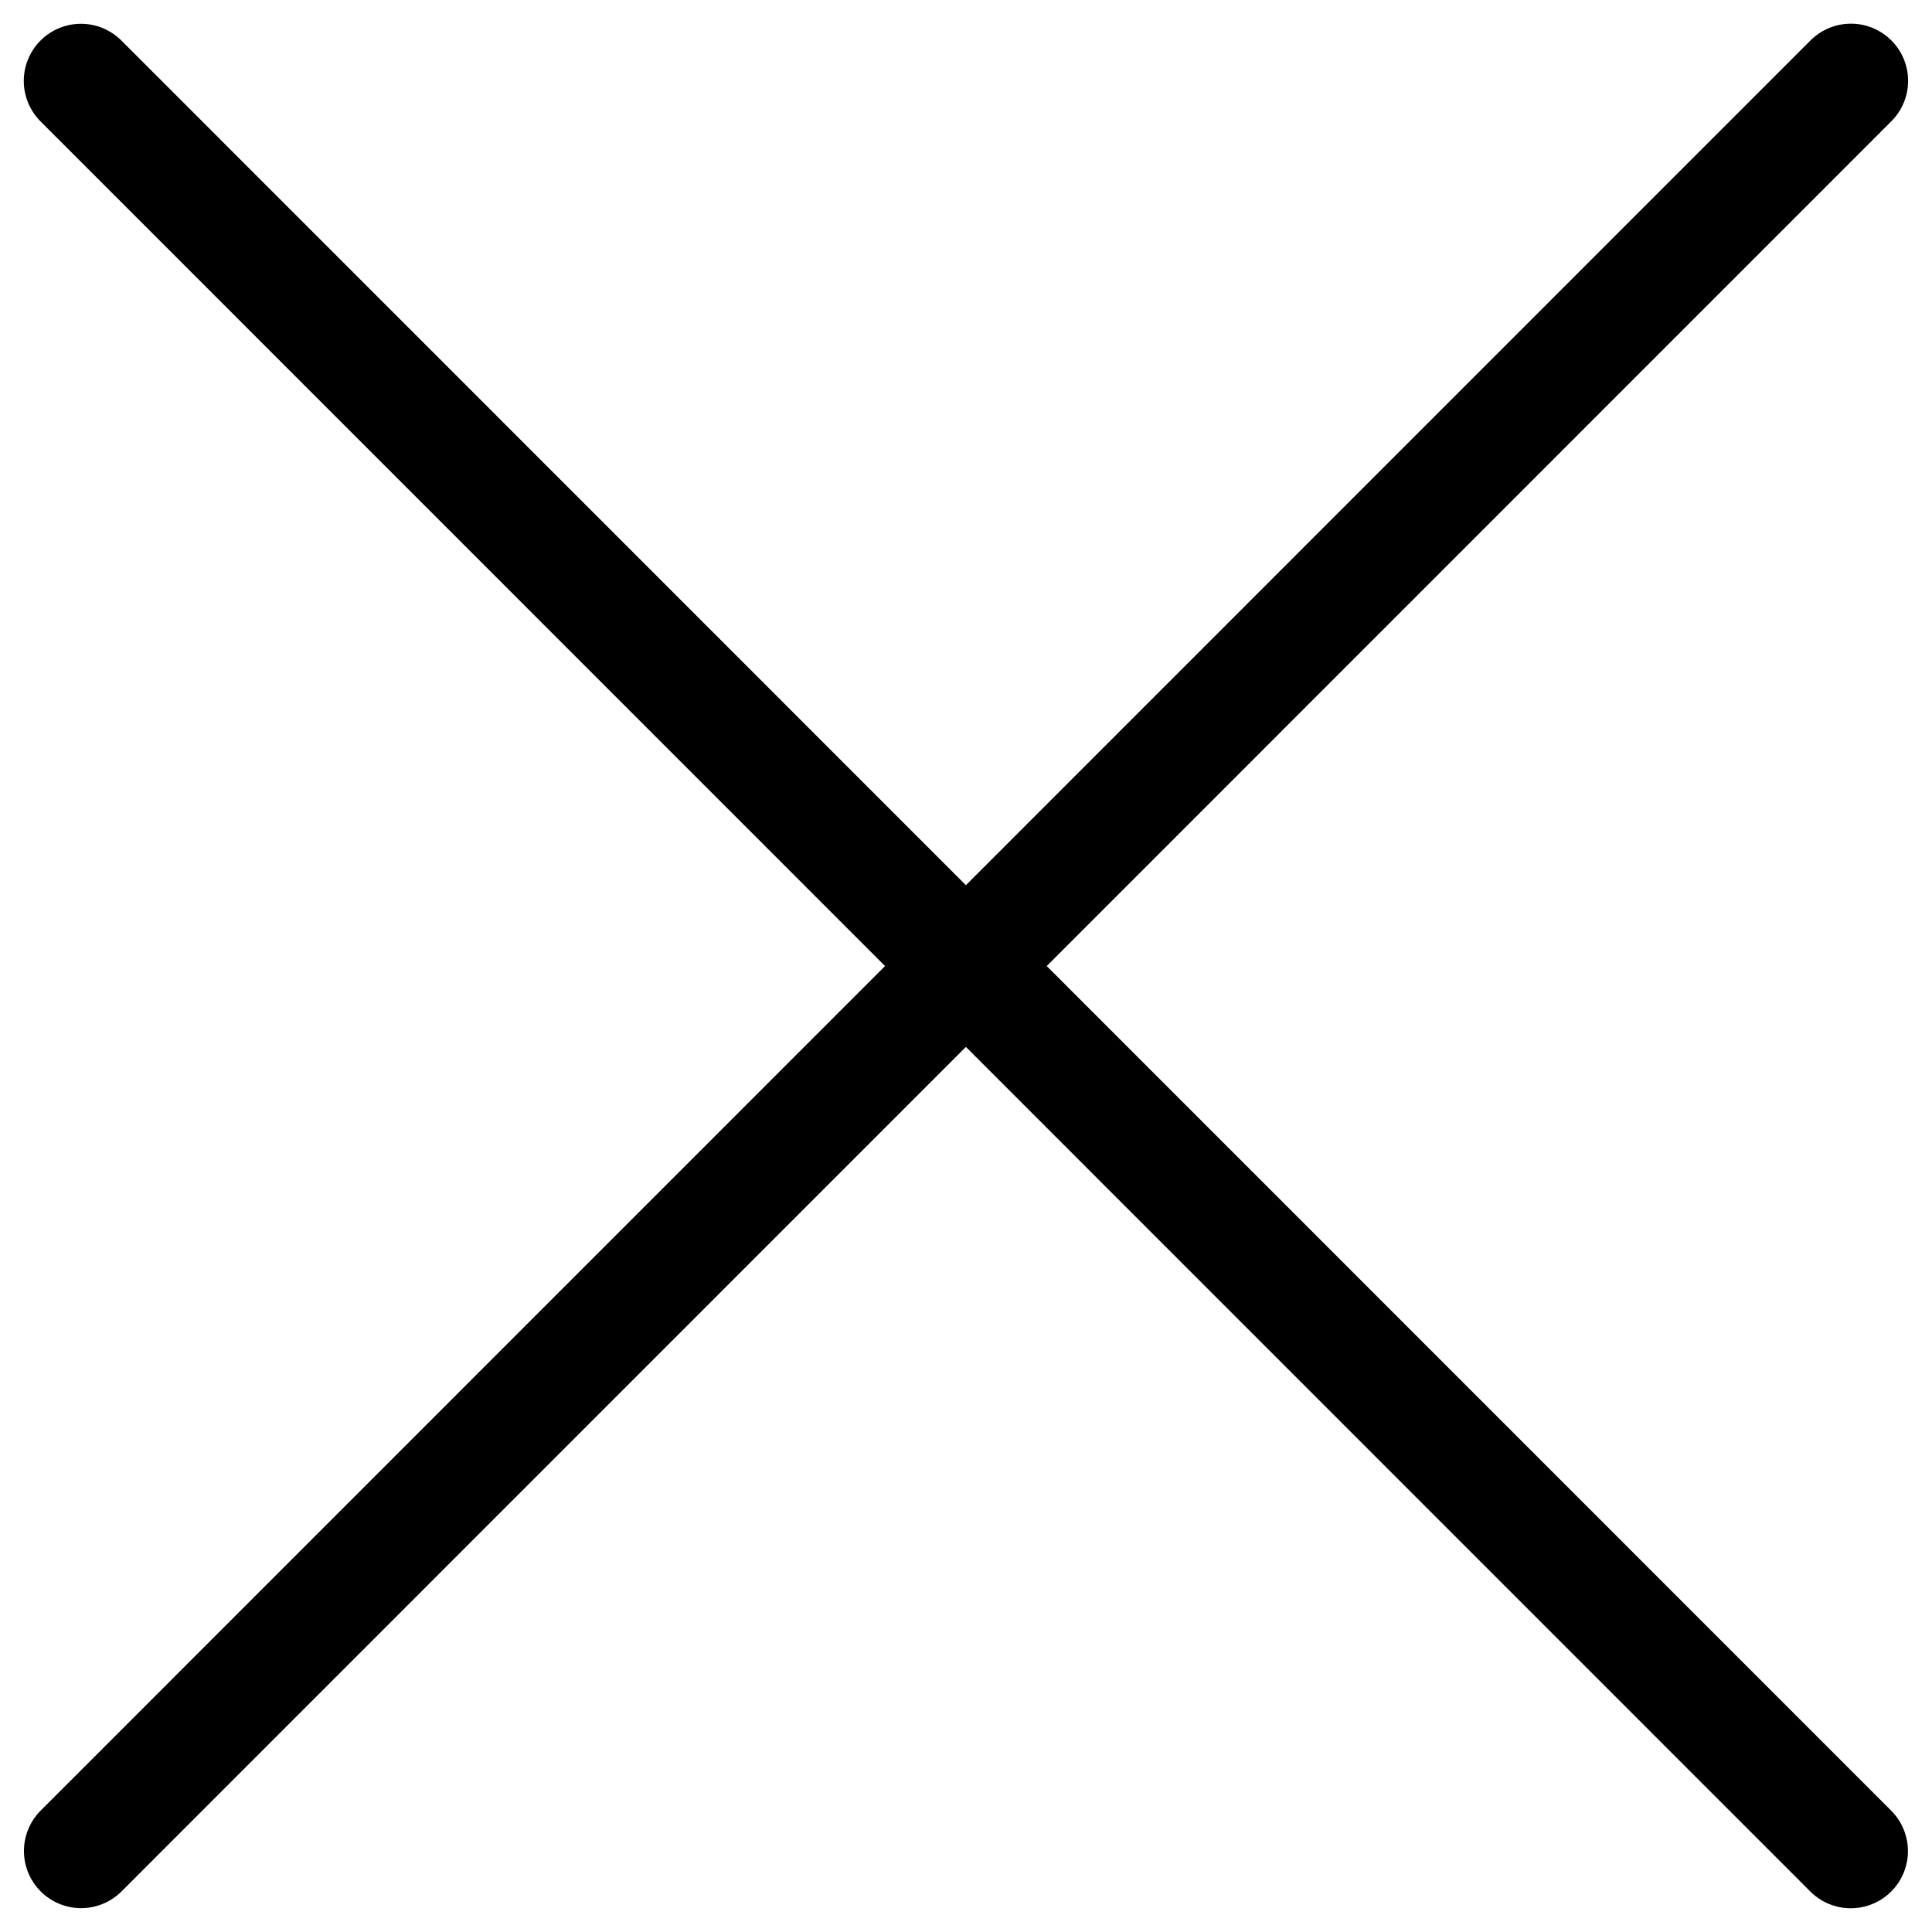
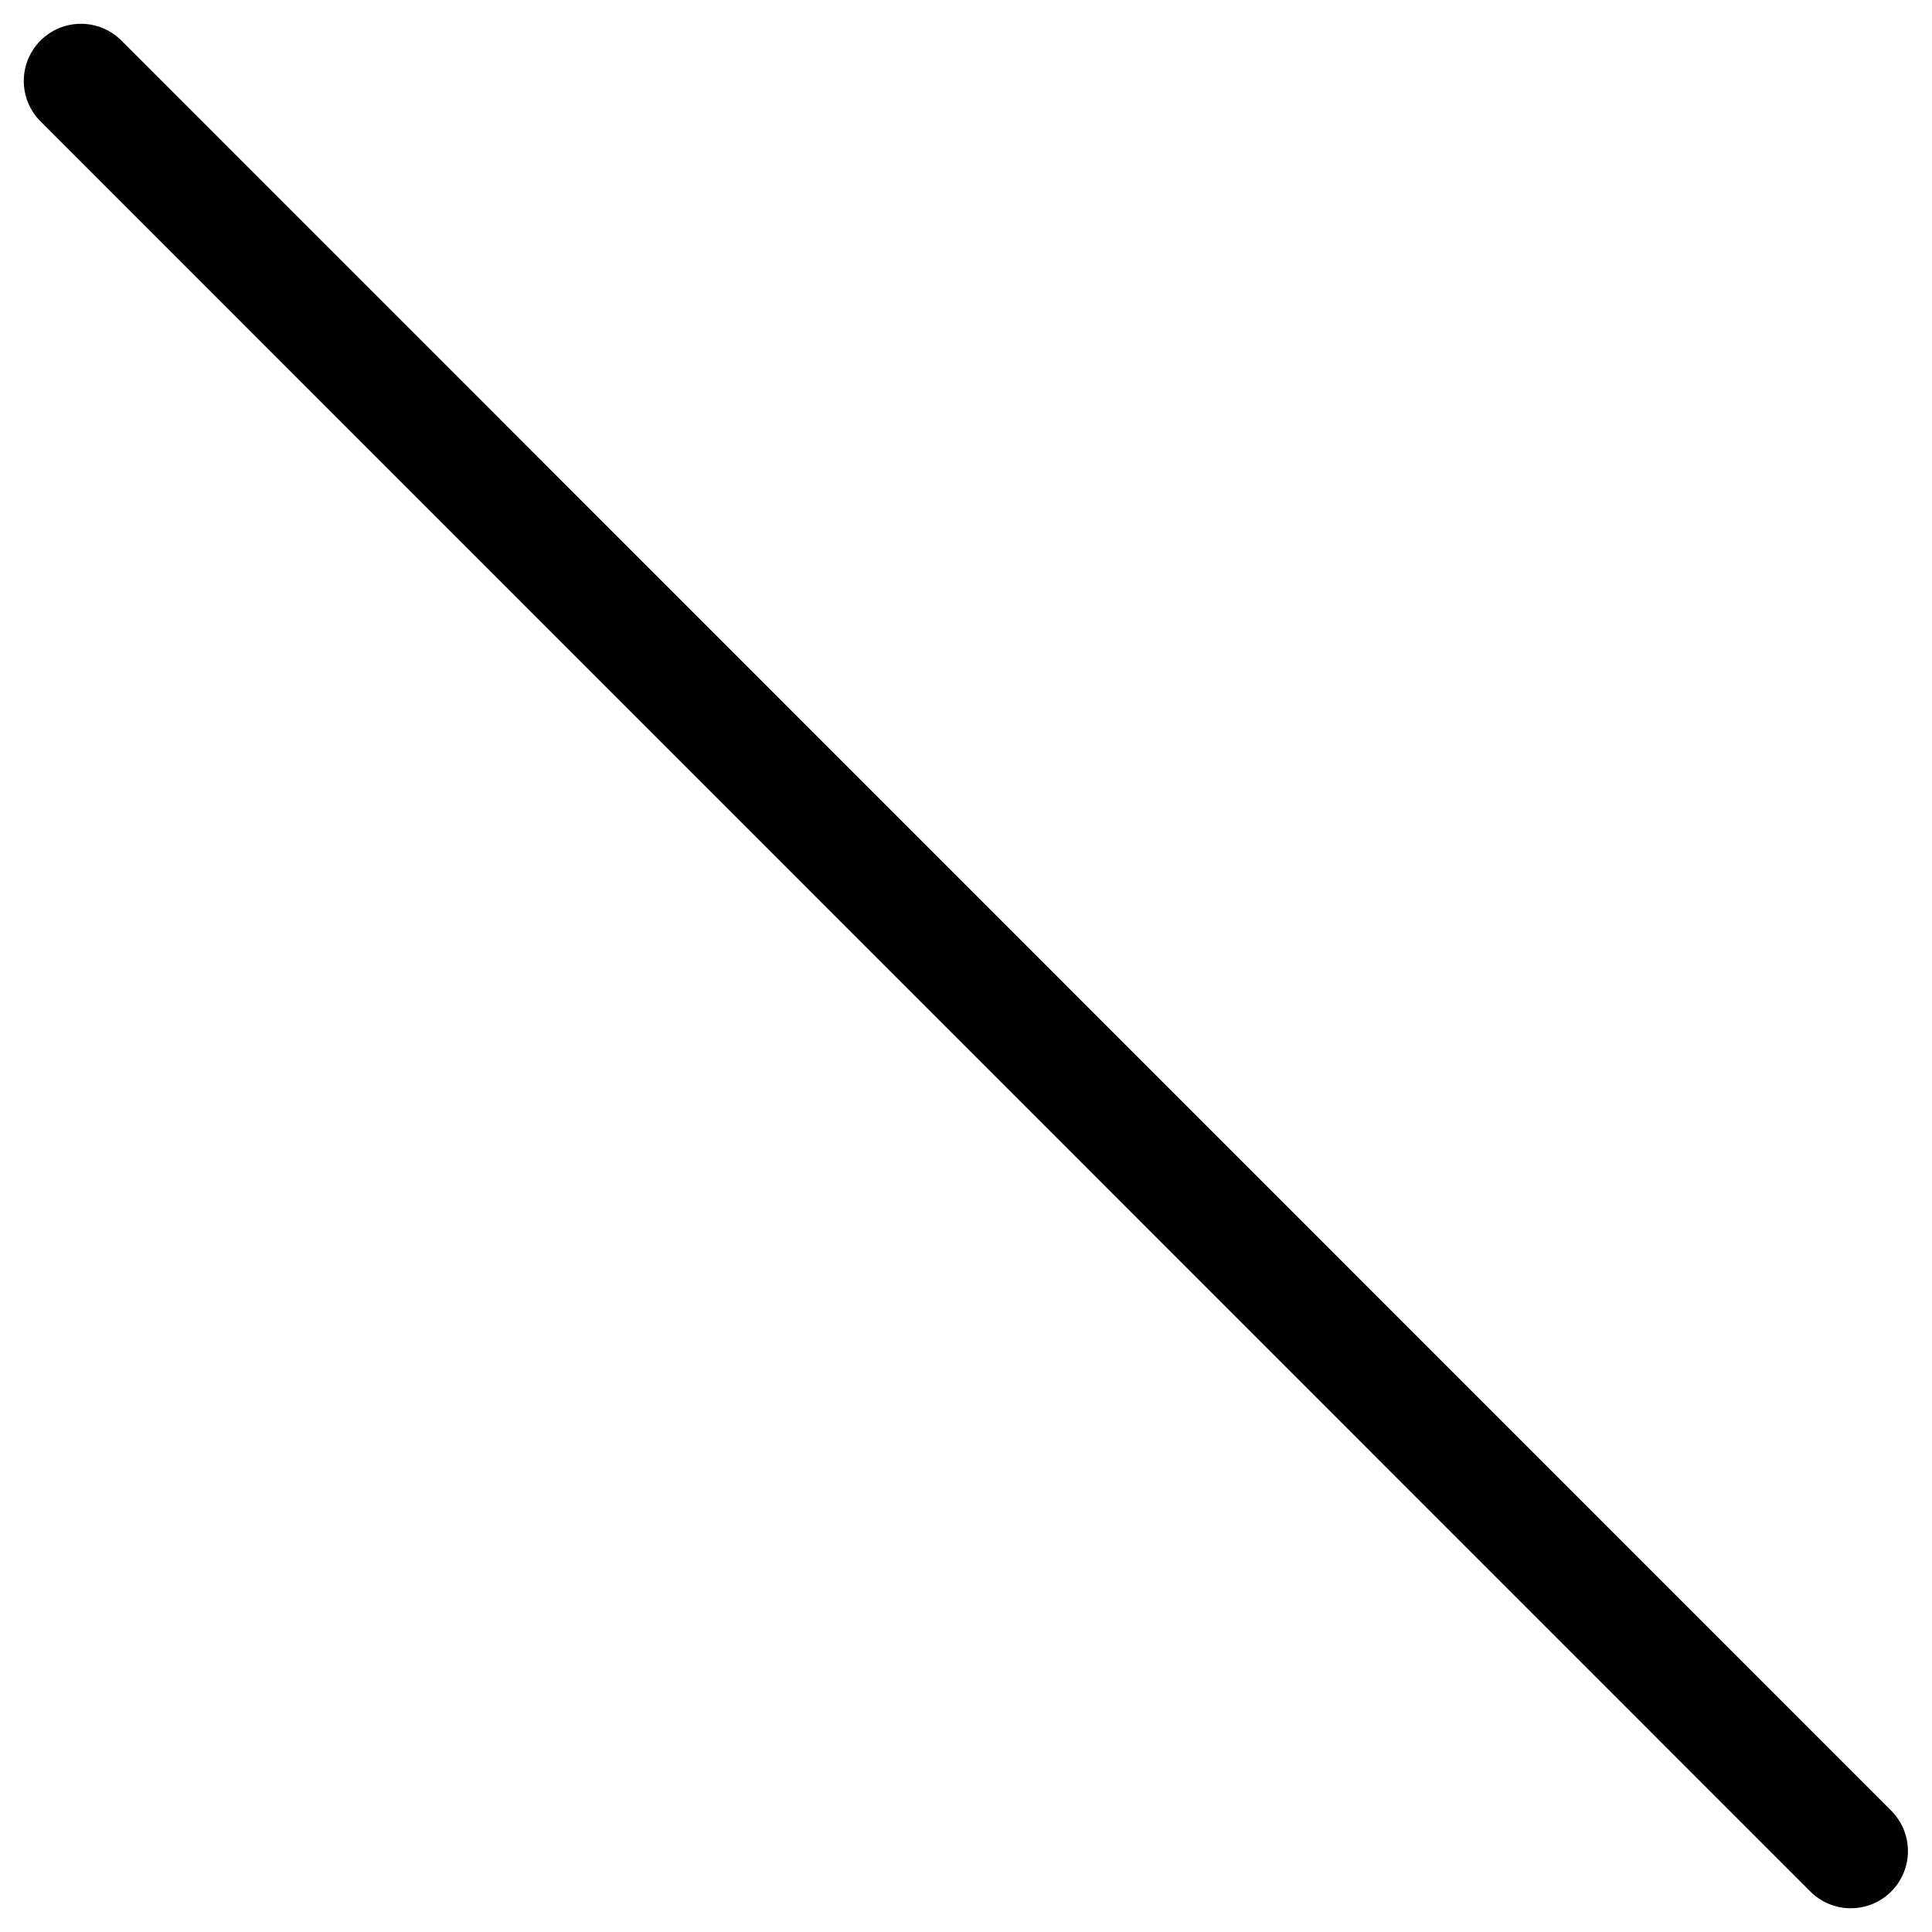
<svg xmlns="http://www.w3.org/2000/svg" width="16.897" height="16.897" viewBox="0 0 16.897 16.897">
  <g id="Group_1065" data-name="Group 1065" transform="translate(0.707 0.707)">
-     <line id="Line_70" data-name="Line 70" y1="0.002" x2="21.892" transform="translate(0.001 15.48) rotate(-45)" fill="none" stroke="#000" stroke-linecap="round" stroke-width="1" />
    <line id="Line_71" data-name="Line 71" x2="21.892" y2="0.002" transform="translate(0.001 0.001) rotate(45)" fill="none" stroke="#000" stroke-linecap="round" stroke-width="1" />
  </g>
</svg>